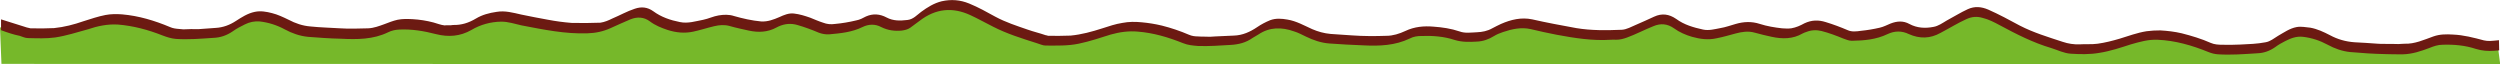
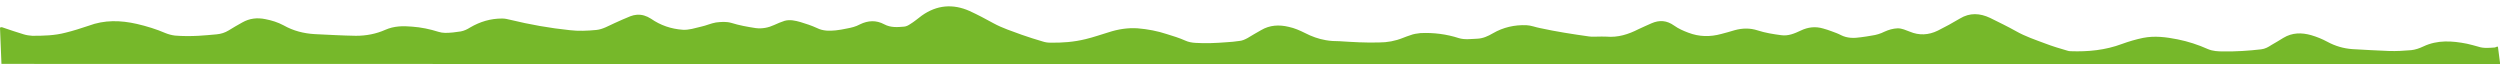
<svg xmlns="http://www.w3.org/2000/svg" version="1.1" id="Слой_1" x="0px" y="0px" viewBox="0 0 1201.2 30.9" style="enable-background:new 0 0 1201.2 30.9;" xml:space="preserve">
  <style type="text/css">
	.st0{fill:#76B82A;}
	.st1{fill:#6C1A12;}
</style>
  <path class="st0" d="M1200.2,22.4l1.1,8.5L0.7,30.7L0,13.3c0.5-0.4,1.1-0.2,1.6,0c3.2,1.1,6.5,2.2,9.8,3.2c1.3,0.4,2.7,0.6,4.1,0.7  c5.4,0,10.7-0.1,16-1.5c3.7-0.9,7.4-2.1,11-3.3c7.7-2.9,15.4-2.7,23.3-0.9c4.7,1.1,9.3,2.5,13.7,4.4c1.5,0.6,3,1,4.6,1.2  c3.7,0.3,7.5,0.3,11.3,0.1c2.9-0.2,5.8-0.4,8.7-0.7c2.1-0.2,4-0.8,5.8-1.9c2.1-1.3,4.3-2.6,6.5-3.8c3.5-2,7.2-2.4,11.1-1.6  c3.1,0.6,6,1.5,8.8,3c4.6,2.6,9.6,3.9,15,4.2c6.5,0.3,13.1,0.7,19.7,0.8c5,0,9.7-0.9,14.2-2.9c4.1-1.8,8.4-1.9,12.8-1.5  c4.3,0.3,8.6,1.2,12.7,2.5c1,0.3,2.1,0.5,3.2,0.5c2.5,0,5-0.3,7.5-0.7c1.6-0.3,3.1-1,4.5-1.9c4.8-2.8,9.8-4.3,15.4-4.3  c1.3,0,2.6,0.3,3.8,0.6c9.5,2.3,19,4,28.7,5c4.2,0.5,8.4,0.3,12.7-0.1c3.1-0.3,5.9-2,8.8-3.3c2.5-1.1,5-2.3,7.6-3.3  c1-0.4,2-0.6,3-0.7c2.5-0.2,4.7,0.5,6.9,1.9c4.6,3.2,9.7,4.9,15.2,5.3c3,0.2,5.9-0.8,8.9-1.5c2.4-0.5,4.7-1.6,7.1-2  c2.5-0.3,4.9-0.5,7.4,0.2c3.8,1.2,7.8,1.9,11.7,2.5c3.1,0.4,6.1-0.2,8.9-1.5c1.6-0.8,3.3-1.4,5-2c2.6-0.7,5.1-0.1,7.6,0.6  c2.7,0.8,5.4,1.7,8,2.9c2.8,1.4,5.8,1.4,8.9,1.1c1.8-0.2,3.6-0.5,5.4-0.9c2.2-0.4,4.3-0.9,6.3-2c3.9-1.9,7.8-2.1,11.7,0  c3,1.6,6.2,1.4,9.5,1.1c1.1-0.1,2-0.6,2.9-1.2c2-1.2,3.7-2.7,5.6-4.1c7.2-5.1,14.9-5.8,23-2.2c3.9,1.8,7.7,3.8,11.5,5.9  c4.2,2.3,8.9,3.8,13.5,5.5c3.3,1.2,6.7,2.2,10,3.2c1.2,0.4,2.4,0.6,3.7,0.6c5.7,0.1,11.3-0.3,17-1.7c3.8-0.9,7.4-2.2,11.1-3.3  c4.6-1.5,9.2-2.2,13.9-1.9c4.8,0.4,9.6,1.3,14.1,2.8c2.9,0.9,5.9,1.8,8.8,3.1c1.5,0.7,3.2,1,4.9,1.1c4.9,0.3,9.8,0.1,14.8-0.3  c2-0.1,4.1-0.3,6.1-0.6c1.5-0.1,2.8-0.7,4.1-1.4c2.1-1.3,4.4-2.6,6.5-3.8c4.2-2.5,8.7-2.7,13.3-1.6c2.8,0.6,5.3,1.7,7.9,3  c3.1,1.6,6.4,2.8,9.9,3.4c2.2,0.4,4.4,0.5,6.6,0.5c6.3,0.4,12.7,0.8,19,0.6c4,0,7.8-0.7,11.5-2.2c1.2-0.5,2.4-0.9,3.6-1.3  c1.5-0.6,3.1-0.8,4.8-1c6.3-0.3,12.5,0.5,18.4,2.4c2.9,0.9,5.9,0.4,8.8,0.3c2.8-0.1,5.2-1.2,7.6-2.6c5-2.9,10.4-4.1,16.1-3.9  c2.3,0.1,4.4,1,6.6,1.4c7.8,1.7,15.6,2.9,23.4,4c1.3,0.2,2.6,0.1,3.9,0.1c1.5,0,3-0.1,4.5,0c5.6,0.5,10.6-1.1,15.5-3.6  c2-1,4.1-1.8,6.2-2.8c3.9-1.7,7.4-1.4,10.9,1.1c2.1,1.5,4.4,2.5,6.8,3.4c5.2,2,10.5,2.1,15.9,0.6c2.1-0.6,4.3-1.1,6.4-1.8  c3.7-1,7.3-1.1,11,0.1c3.7,1.2,7.5,1.8,11.3,2.3c3.4,0.5,6.4-0.8,9.4-2.2c3.5-1.7,7.1-2.1,10.8-1c1.4,0.4,2.7,0.8,4,1.3  c1.6,0.6,3.1,1.1,4.6,1.9c3,1.5,6.2,1.5,9.5,1c1.7-0.2,3.5-0.5,5.2-0.8c2.2-0.3,4.2-0.9,6.2-1.9c2-0.9,4-1.5,6.3-1.6  c2.1,0,3.9,0.9,5.8,1.6c4.5,1.9,9,1.7,13.5-0.5c3.6-1.8,7.1-3.7,10.6-5.8c4.8-2.9,9.6-2.6,14.5-0.3c4.2,2.1,8.4,4.1,12.5,6.4  c4.4,2.5,9.2,4.1,14,5.9c3.4,1.3,7,2.4,10.5,3.4c0.6,0.2,1.1,0.3,1.7,0.3c8.4,0.3,16.7-0.5,24.7-3.5c3.3-1.2,6.7-2.2,10.1-2.9  c5.6-1.1,11-0.4,16.6,0.7c5,1,9.9,2.6,14.6,4.7c2.4,1,4.9,1.1,7.3,1.1c6,0.1,12.2-0.3,18.2-1c1.9-0.2,3.5-1.1,5-2.1  c1.9-1.1,3.8-2.2,5.7-3.4c4.3-2.6,8.8-2.6,13.4-1.3c2.7,0.8,5.2,1.8,7.8,3.2c3.7,2,7.7,3.2,12,3.5c5.8,0.3,11.8,0.7,17.7,0.9  c3.5,0.1,7-0.1,10.5-0.4c2-0.2,4-0.9,5.9-1.8c6.8-3.2,13.8-2.7,20.9-1.3c1.8,0.4,3.6,0.9,5.4,1.4c2.6,0.9,5.4,0.6,8.1,0.4  C1199.3,22.5,1199.8,22.4,1200.2,22.4z" />
-   <path class="st1" d="M1200.7,19.3l0.1,4.9c-0.8,0.1-1.7,0.1-2.5,0.2c-2.9,0.2-5.8,0-8.7-0.9c-5.1-1.7-10.6-2.2-16-2  c-2.2,0-4.2,0.7-6.2,1.5c-4.2,1.6-8.4,3-12.9,3.1c-2.8,0-5.5,0-8.2-0.1c-5.7-0.1-11.5-0.5-17.2-1c-3.8-0.4-7.4-1.7-10.7-3.5  c-3.7-2-7.6-3.3-11.8-3.8c-3.2-0.4-6,0.7-8.7,2.1c-1.6,0.8-3.2,1.7-4.8,2.9c-2.6,1.8-5.4,2.8-8.5,2.9c-6.3,0.4-12.5,0.9-18.9,0.5  c-1.6-0.1-3.1-0.5-4.6-1.1c-7.9-3.2-15.8-5.5-24.4-5.9c-4.4-0.2-8.6,1-12.8,2.2c-5,1.6-10,3.3-15.2,4.1c-4.6,0.8-9.2,0.7-13.8,0.4  c-3.2-0.2-6.1-1.7-9.3-2.7c-8.8-2.6-16.8-6.7-24.8-11c-2.6-1.4-5.3-2.8-8.2-3.5c-2.7-0.8-5.2-0.6-7.8,0.6c-4.2,1.9-8.2,4.4-12.4,6.6  c-5,2.8-10,2.9-15.2,0.6c-3.5-1.7-6.9-1.6-10.3,0c-5.4,2.6-11.2,3.1-17.1,3.2c-1.5,0-2.8-0.6-4.2-1.1c-3.4-1.4-6.9-2.7-10.4-3.6  c-2.5-0.6-4.9-0.5-7.4,0.5c-0.6,0.2-1.2,0.4-1.7,0.7c-4.7,2.7-9.6,2.7-14.8,1.6c-2.7-0.6-5.4-1.2-8.2-2c-3.1-0.9-6.2-0.4-9.2,0.4  s-6,1.7-9.1,2.3c-4,0.9-7.9,0.4-11.8-0.7c-3.1-0.9-6.1-2.2-8.7-4.1c-3.1-2.2-6.4-2.5-9.9-1c-4.3,1.7-8.4,3.9-12.8,5.5  c-1.7,0.6-3.3,1-5.1,1c-0.8-0.1-1.6,0-2.4,0c-8.9,0.6-17.6-0.8-26.2-2.4c-4.1-0.8-8.3-1.7-12.4-2.7c-4.5-1-8.9-0.1-13.3,1.4  c-1.5,0.5-3,1.1-4.3,1.9c-2.6,1.6-5.3,2.6-8.4,2.7c-3.5,0.2-7,0.3-10.6-0.8c-5.1-1.7-10.6-2.1-16-1.9c-1.9,0-3.8,0.3-5.5,1.2  c-7.1,3.4-14.6,3.7-22.3,3.3c-5.4-0.2-11-0.5-16.4-0.9c-4-0.3-7.7-1.6-11.2-3.3c-1.9-0.9-3.7-1.9-5.7-2.5  c-5.9-2.1-11.7-2.2-17.2,1.5c-0.9,0.6-1.8,1-2.7,1.6c-3.2,2.3-6.8,3.2-10.7,3.4c-5.2,0.3-10.3,0.7-15.6,0.5  c-2.5-0.2-4.9-0.4-7.3-1.4c-7-2.8-14.1-4.9-21.6-5.5c-4.4-0.4-8.7,0.2-13,1.4c-5.1,1.6-10.1,3.3-15.4,4.4  c-5.2,1.1-10.5,0.9-15.9,0.9c-1.4,0-2.7-0.7-4.1-1.1c-7.2-2.3-14.4-4.5-21.2-8C473.5,11,470,9,466.3,7.3c-8.6-4-16.7-3.2-24.3,2.6  c-1.5,1.1-3,2.2-4.6,3.4c-1.3,0.9-2.7,1.2-4.2,1.4c-3.4,0.3-6.6-0.1-9.8-1.7c-3-1.6-6.1-1.4-9,0c-5.1,2.5-10.5,3-16,3.5  c-1.7,0.1-3.4-0.2-5-0.8c-3.3-1.4-6.8-2.7-10.3-3.7c-3.1-0.9-6.1-0.6-9,0.7c-0.3,0.2-0.7,0.3-1,0.5c-4.2,2.3-8.7,2.5-13.3,1.5  c-3.1-0.7-6.1-1.3-9.2-2.2c-2.5-0.7-5-0.5-7.5,0.1c-3.4,0.8-6.7,1.9-10,2.6c-4.2,0.9-8.2,0.5-12.3-0.8c-3-1-6-2.2-8.5-4.1  c-2.9-2.2-6.2-2.3-9.4-1c-3.2,1.3-6.3,2.8-9.5,4.2c-3.5,1.6-7.2,2.4-11.1,2.5c-10.7,0.4-21.2-1.8-31.7-3.8c-3.2-0.7-6.3-1.8-9.8-1.8  c-5.1,0.1-9.9,1.4-14.3,4c-5.4,3.1-11.1,3.5-17,2c-5.8-1.5-11.7-2.5-17.7-2.2c-1.9,0.1-3.7,0.5-5.3,1.3c-7.2,3.5-14.9,3.5-22.8,3.1  c-5.2-0.1-10.5-0.5-15.7-0.9c-4-0.4-7.7-1.7-11.2-3.6c-3.7-2-7.7-3.3-12-3.8c-2.5-0.2-4.9,0.3-7.1,1.4c-2,1-4,2-5.8,3.3  c-2.9,2-6,3.1-9.5,3.2c-5.9,0.4-11.9,0.9-17.9,0.5c-2.3-0.2-4.4-0.9-6.5-1.7c-6.9-2.7-13.9-4.6-21.3-5.2c-5-0.3-9.8,0.7-14.5,2.3  C37,15.5,31.9,17.2,26.5,18c-4.3,0.6-8.6,0.4-13.1,0.3c-1.3,0-2.7-0.7-4-1.1c-2.6-0.5-5.7-1.5-8.9-2.7L0.5,9.3  c3.4,1.1,7,2.2,10.5,3.3c1.2,0.4,2.4,0.8,3.6,1c3.8,0.1,7.5,0.1,11.4-0.1c4.9-0.5,9.5-1.7,14.1-3.3c3.5-1.1,7-2.3,10.6-3  c2.6-0.5,5.3-0.5,8-0.3c8,0.7,15.6,3,23,6.1c1.3,0.6,2.8,0.8,4.2,0.9c0.7,0,1.5,0.2,2.2,0.2c2.4-0.1,4.9-0.2,7.3-0.1  c2.8-0.2,5.5-0.4,8.3-0.6c3.5-0.2,6.7-1.4,9.6-3.3c2.8-1.8,5.7-3.7,9.1-4.4c2.8-0.6,5.6-0.1,8.3,0.6c2.8,0.7,5.3,1.9,8,3.2  c3.2,1.7,6.7,2.9,10.4,3.2c4.7,0.5,9.6,0.6,14.3,0.9c4.5,0.3,9,0.1,13.5,0c2.7-0.1,5.3-1.1,7.8-2c2.1-0.8,4.1-1.6,6.3-2.1  c2.4-0.5,4.8-0.4,7.2-0.3c3.4,0.2,6.7,0.7,10.1,1.6c1.8,0.5,3.5,1.2,5.3,1.4c1.3-0.2,2.7,0.1,4.1-0.2c4,0.1,7.5-1,11-3.1  c3-1.8,6.4-2.7,9.9-3.2c4.1-0.7,7.9,0.4,11.9,1.3c4.2,0.9,8.6,1.7,12.9,2.5c3.7,0.7,7.4,1.2,11.2,1.5c4.6,0.1,9.2,0.1,13.9-0.1  c2-0.3,3.9-1.1,5.7-2c3.6-1.5,7.1-3.5,10.8-4.7c3.2-1.1,6.1-0.8,8.9,1.2c3.8,2.8,8.2,4.3,12.8,5.2c3.8,0.8,7.5-0.4,11.2-1.1  c2.5-0.5,4.9-1.7,7.4-2.1c2.5-0.4,5-0.5,7.4,0.3c4.2,1.2,8.6,2.2,13,2.6c3.2,0.2,6-0.9,8.8-2.1c2.2-1,4.5-2,7-1.7  c2.7,0.3,5.2,1.1,7.8,2c2,0.8,4,1.7,6.2,2.4c1.8,0.7,3.7,0.9,5.7,0.6c3.4-0.3,6.9-0.9,10.2-1.7c1.7-0.3,3.2-1.1,4.7-1.9  c3.4-1.5,6.7-1.2,9.9,0.5c3.2,1.7,6.5,1.6,10,1.2c2.8-0.3,4.6-2.4,6.6-3.9c3-2.2,6.2-4.2,9.9-5.1c4.5-1,8.8-0.7,13.2,1.1  c4.4,1.8,8.5,4.1,12.5,6.3c5,2.7,10.3,4.4,15.5,6.2c2.8,1,5.8,1.7,8.7,2.7c0.4,0.1,0.8,0.1,1.2,0.3c3.6,0.1,7.2,0,10.8-0.1  c5.3-0.5,10.3-1.9,15.3-3.5c3.1-1,6.3-2.1,9.6-2.6c3.1-0.6,6.1-0.6,9.2-0.3c3.3,0.3,6.5,0.8,9.8,1.6c4.4,1.1,8.8,2.6,13,4.4  c1.4,0.6,2.8,0.8,4.3,0.8c1.1,0.1,2.2,0.1,3.2,0.1c1.8,0.1,3.5,0.1,5.2-0.1c2.9-0.1,5.9-0.3,8.8-0.4c4.2-0.1,7.9-1.8,11.3-4.1  c1.9-1.3,4-2.4,6.2-3.3c2.7-1,5.5-0.8,8.3-0.3c4.3,0.7,8.1,2.9,11.9,4.6c2.8,1.2,5.6,2,8.8,2.3c3.4,0.3,6.8,0.4,10.3,0.7  c5.5,0.4,11.1,0.4,16.6,0.2c3.1,0,6.2-1,9-2.3c4.4-2.1,9-2.5,13.6-2.1c4.2,0.3,8.4,0.9,12.5,2.3c2.7,1,5.5,0.5,8.3,0.4  c2.6-0.1,5.1-0.6,7.4-1.9c1.4-0.7,2.8-1.5,4.2-2.1c4.8-2.1,9.8-3.3,15-2.2c7,1.6,14.1,2.9,21.2,4.2c7.2,1.2,14.5,1.1,21.8,0.8  c2.4-0.1,4.7-1.5,6.9-2.4c2.9-1.2,5.8-2.6,8.7-3.9c3.7-1.7,7.1-1.3,10.6,1.1c3.8,2.8,8.3,4.1,12.9,5.1c2.8,0.6,5.6-0.2,8.3-0.7  c2.5-0.4,4.9-1.3,7.4-2c3.8-1.1,7.6-1.3,11.6,0c3.4,1.1,7.1,1.7,10.6,2.1c1.5,0.1,3,0.2,4.5,0c2.3-0.4,4.3-1.3,6.3-2.4  c3.4-1.6,6.7-1.7,10.2-0.6c3.6,1.1,7.1,2.4,10.6,3.9c2,0.9,4.3,0.6,6.4,0.3c3-0.3,6-0.8,9-1.5c1.8-0.4,3.5-1.3,5.2-2  c3.1-1.2,6.1-1.4,9,0.2c3.7,2,7.7,2.2,11.7,1.4c2.2-0.4,4.2-1.8,6.2-3c3.4-1.8,6.7-3.9,10.2-5.5c3.3-1.5,6.5-1.2,9.8,0.2  c5.2,2.3,10.2,5,15.2,7.7c6.6,3.4,13.6,5.5,20.6,7.8c2.7,0.9,5.3,1.3,8.2,1.2c2.9-0.2,5.7,0.1,8.6-0.3c3.6-0.5,7.1-1.4,10.5-2.4  c4.3-1.3,8.5-2.9,13-3.6c2.2-0.3,4.4-0.4,6.6-0.4c3.5,0.2,6.9,0.6,10.3,1.4c4.7,1.2,9.4,2.6,13.9,4.6c1.8,0.8,3.8,0.9,5.8,0.9  c2.8,0.1,5.6,0,8.4-0.1c4-0.2,8.1-0.3,12.2-1.1c2.3-0.4,4-1.9,6-3.1c2.8-1.6,5.6-3.6,8.9-4.2c2.2-0.4,4.4,0.1,6.6,0.3  c3.3,0.6,6.3,2,9.4,3.6c3.7,2,7.6,3.1,11.8,3.4c3.7,0.2,7.4,0.4,11.2,0.7c2.3,0.2,4.6,0,7,0.1c1.9,0.1,3.8,0.1,5.8-0.1  c4.9,0.2,9.4-1.9,13.9-3.5c3.1-1.1,6.2-1.1,9.4-0.9c5.1,0.2,10,1.5,14.9,2.8c2,0.5,4.2,0.2,6.3,0  C1200.4,19.3,1200.5,19.3,1200.7,19.3z" />
</svg>